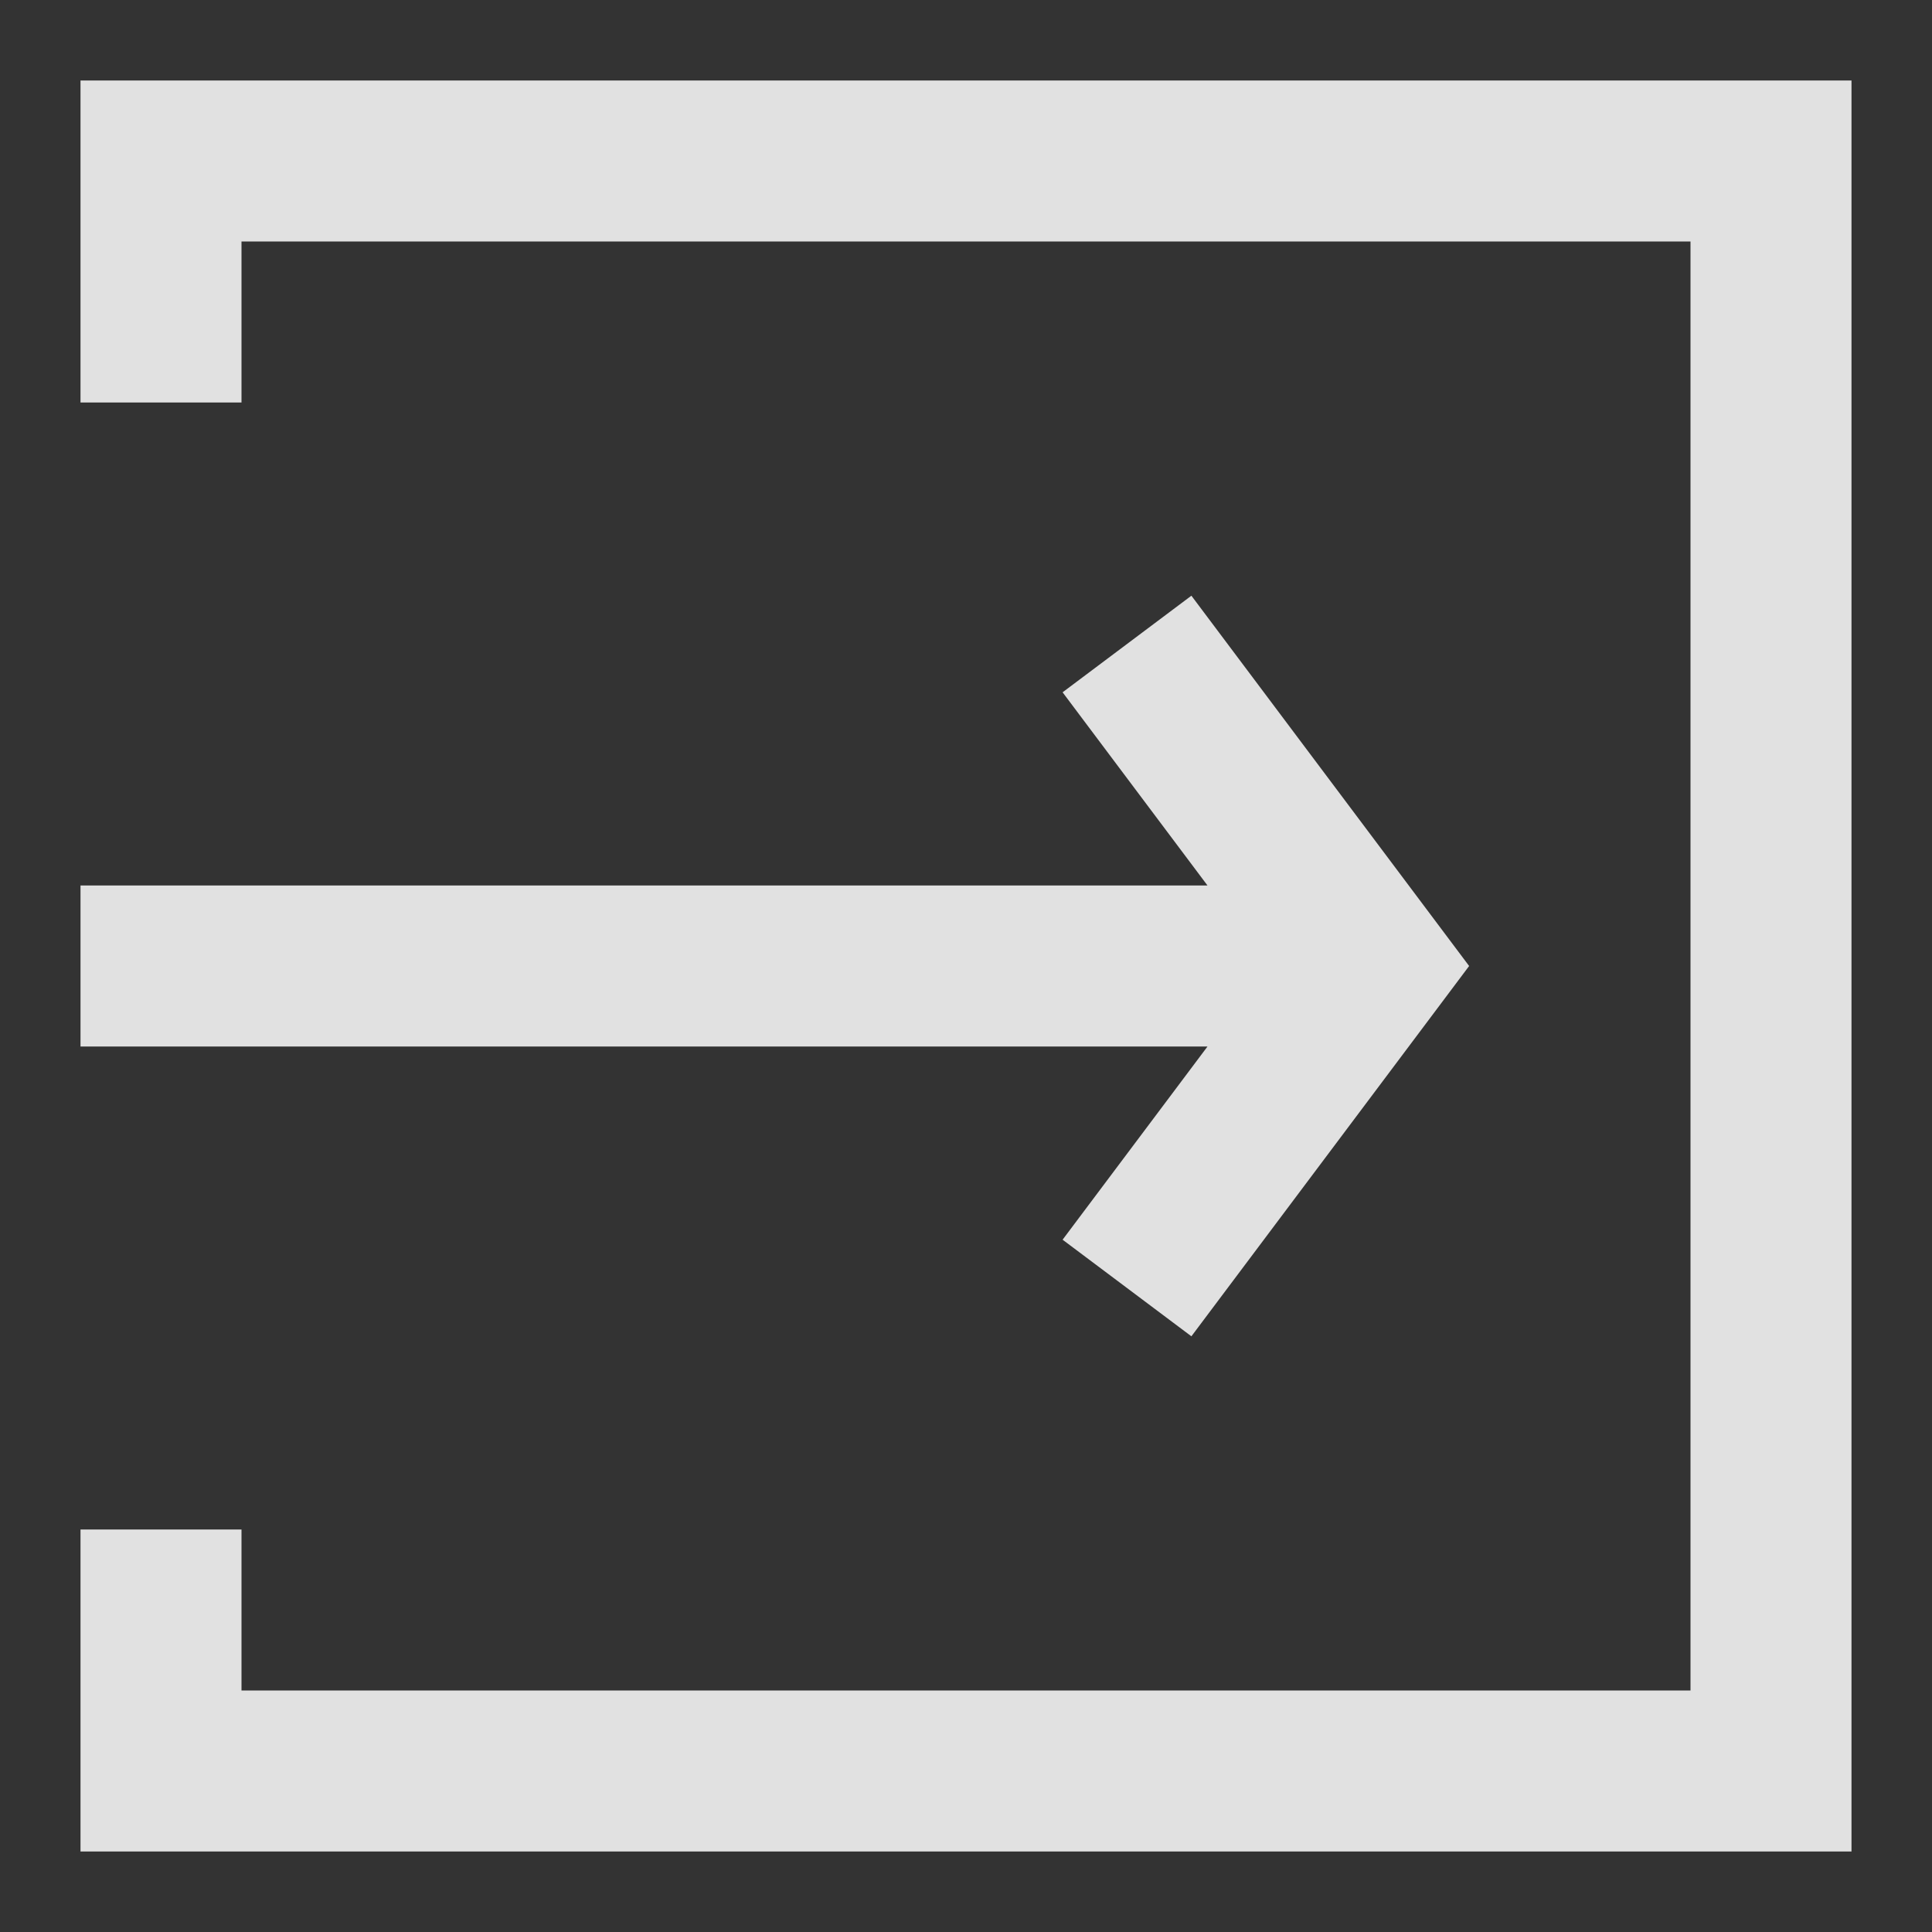
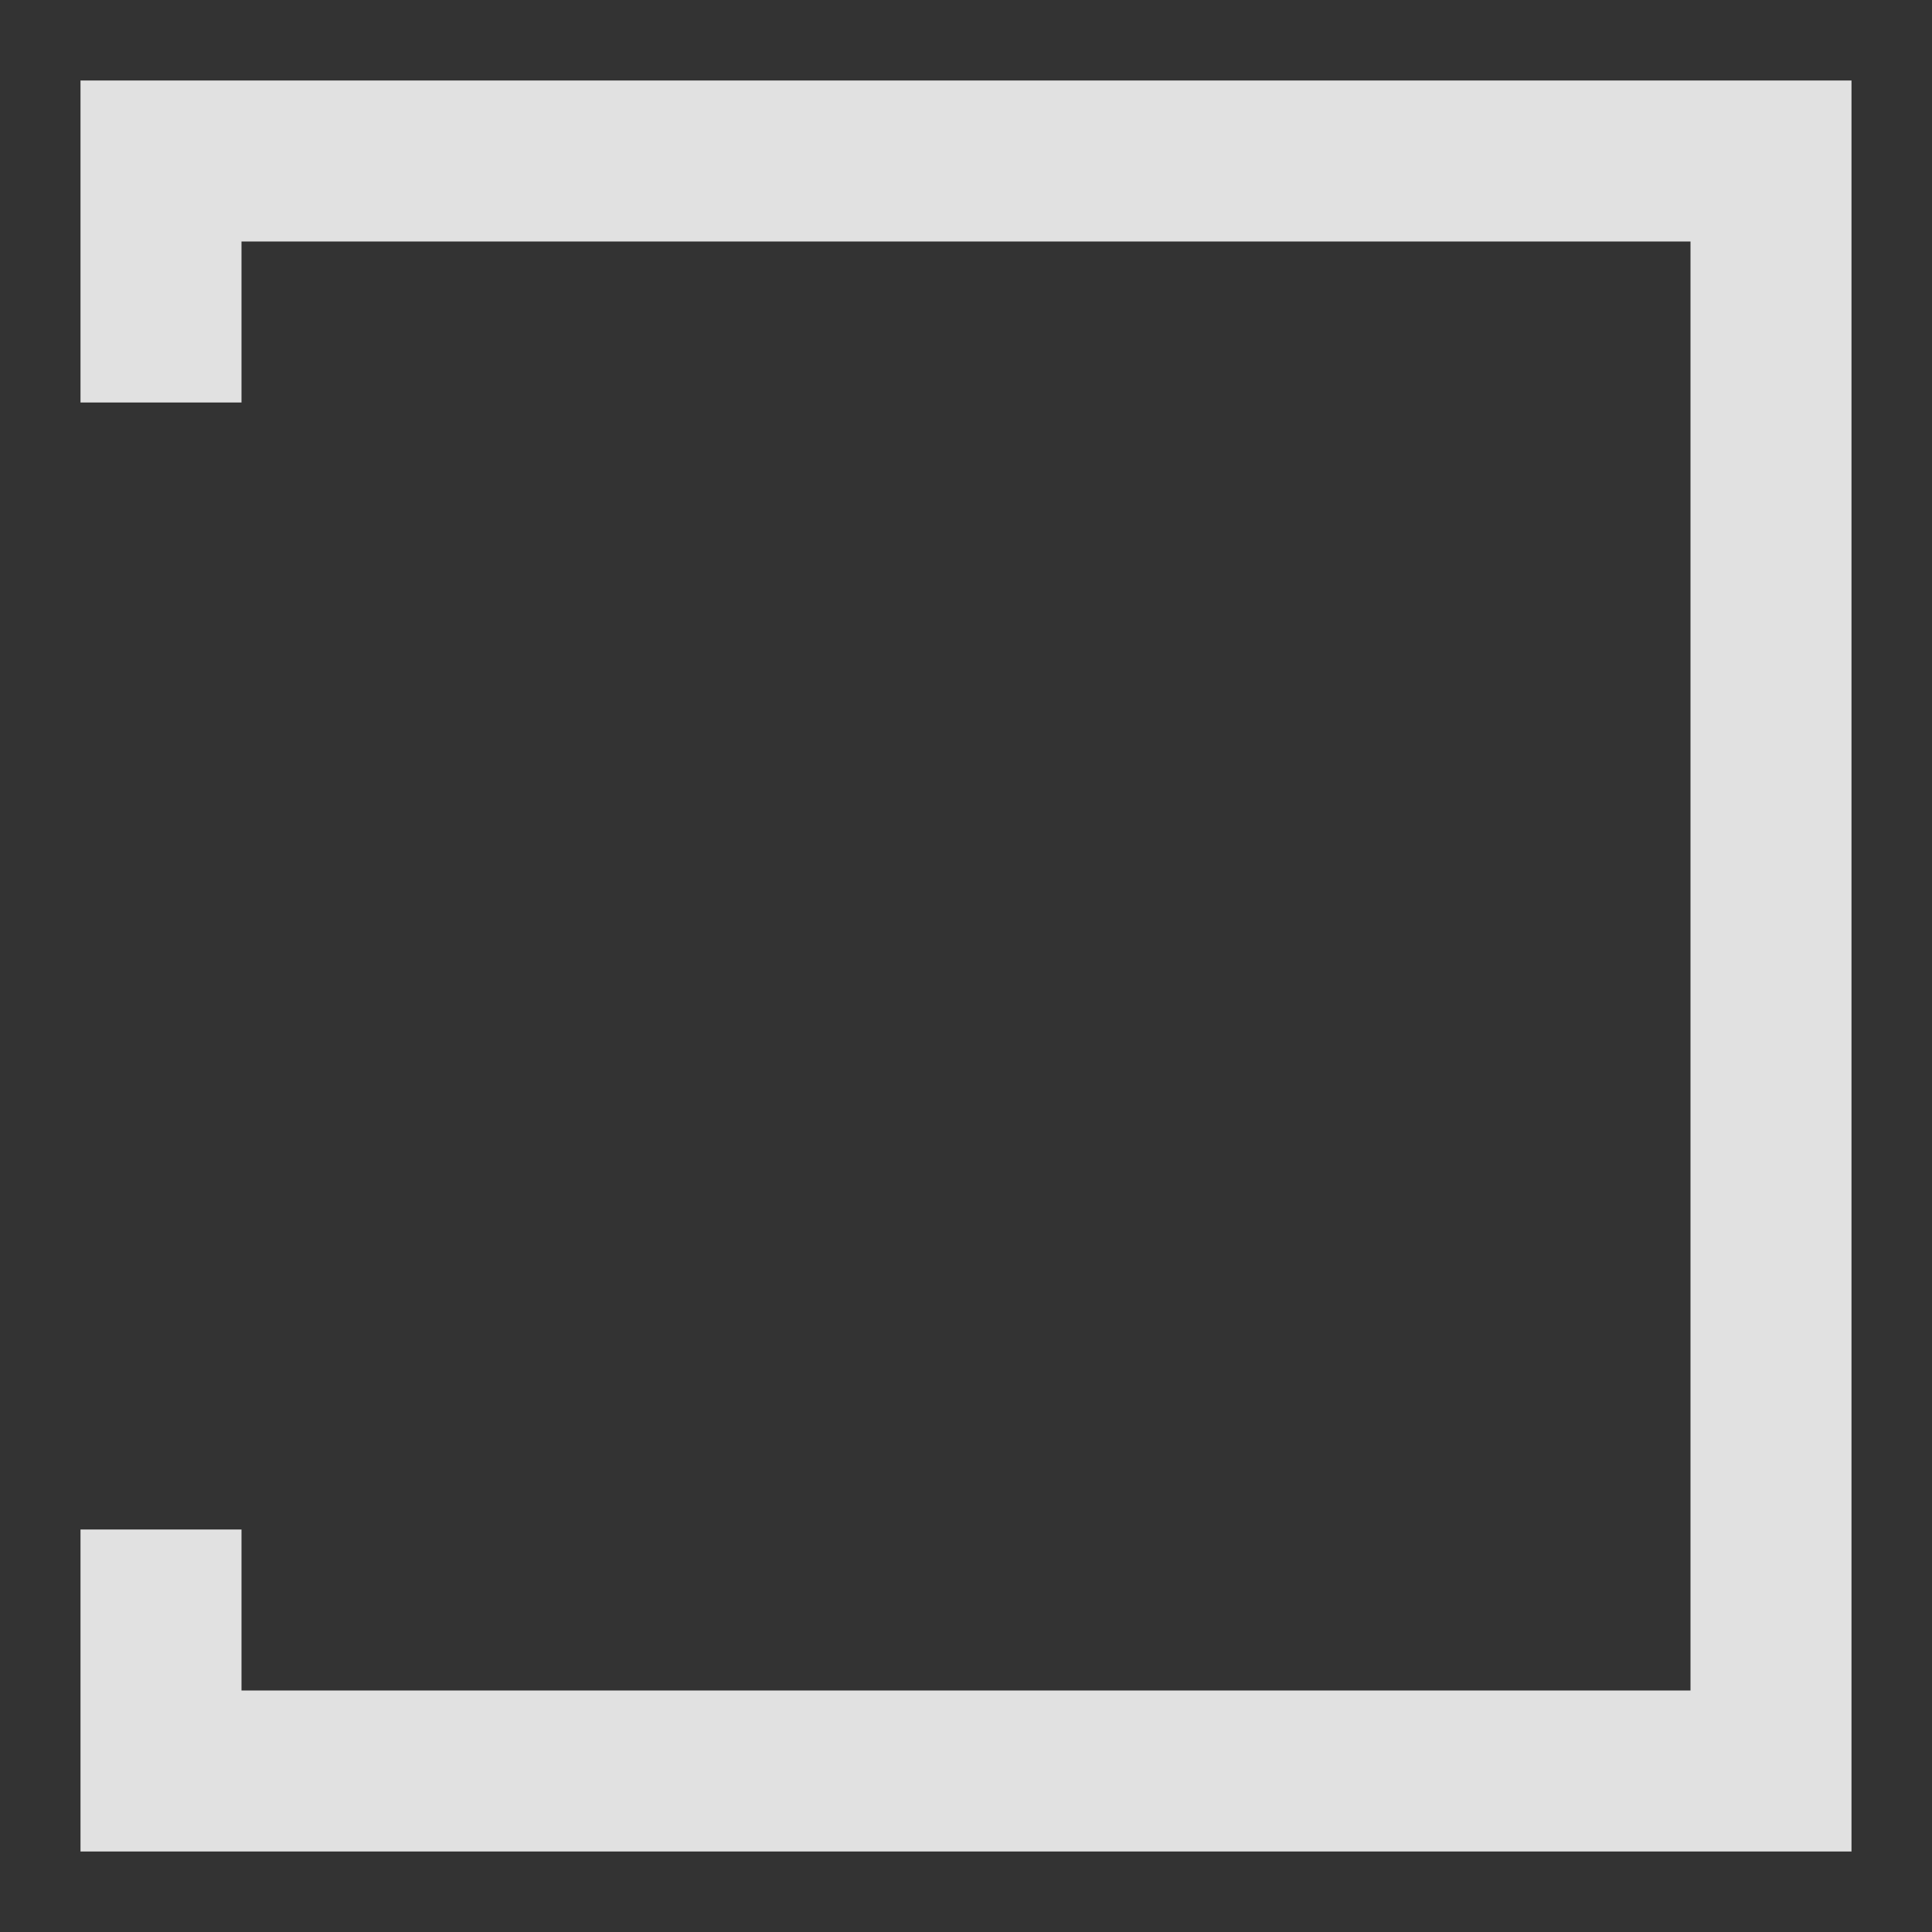
<svg xmlns="http://www.w3.org/2000/svg" width="24" height="24" viewBox="0 0 24 24" fill="rgba(255,255,255,0.85)">
  <rect x="0" y="0" width="24" height="24" fill="#333333" stroke="none" />
  <path d="M23 1H1V5H3V3H21V21H3V19H1V23H23V1Z" fill="rgba(255,255,255,0.85)" />
-   <path d="M18.25 12L14.8 7.4L13.2 8.6L15 11H1V13H15L13.2 15.4L14.8 16.6L18.25 12Z" fill="rgba(255,255,255,0.85)" />
</svg>